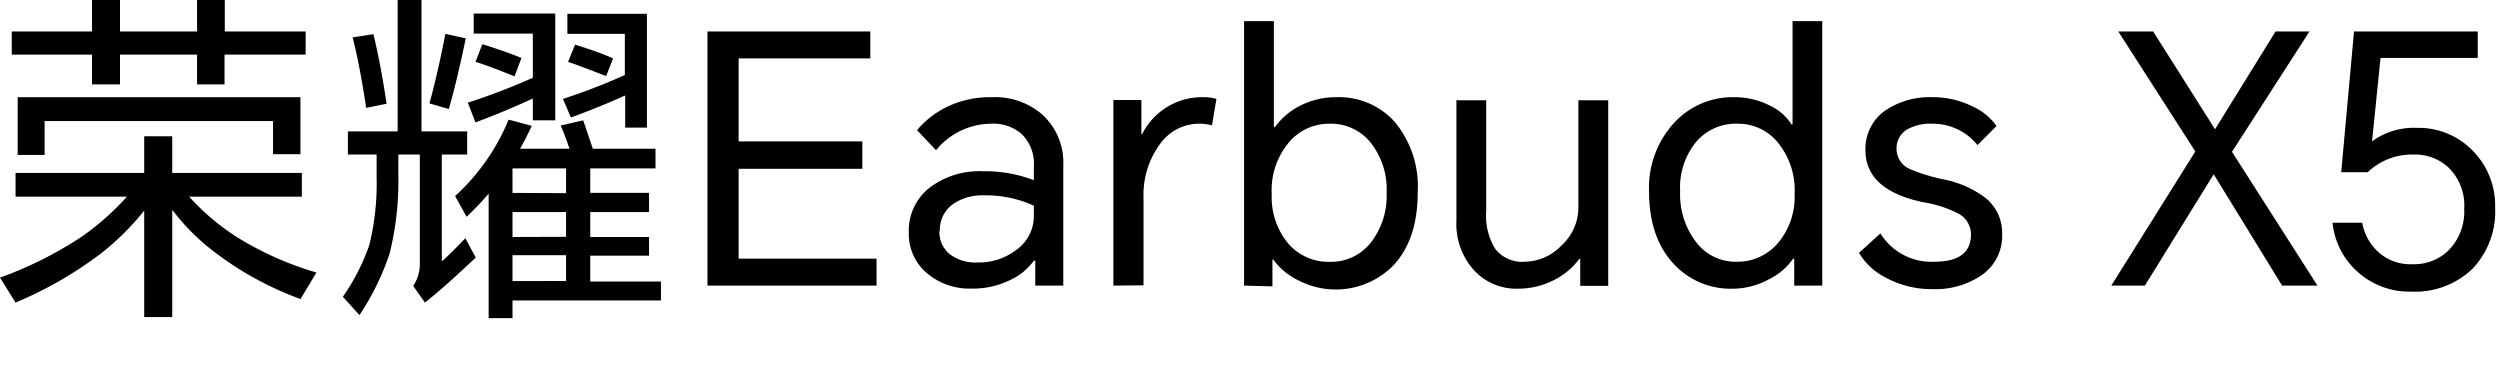
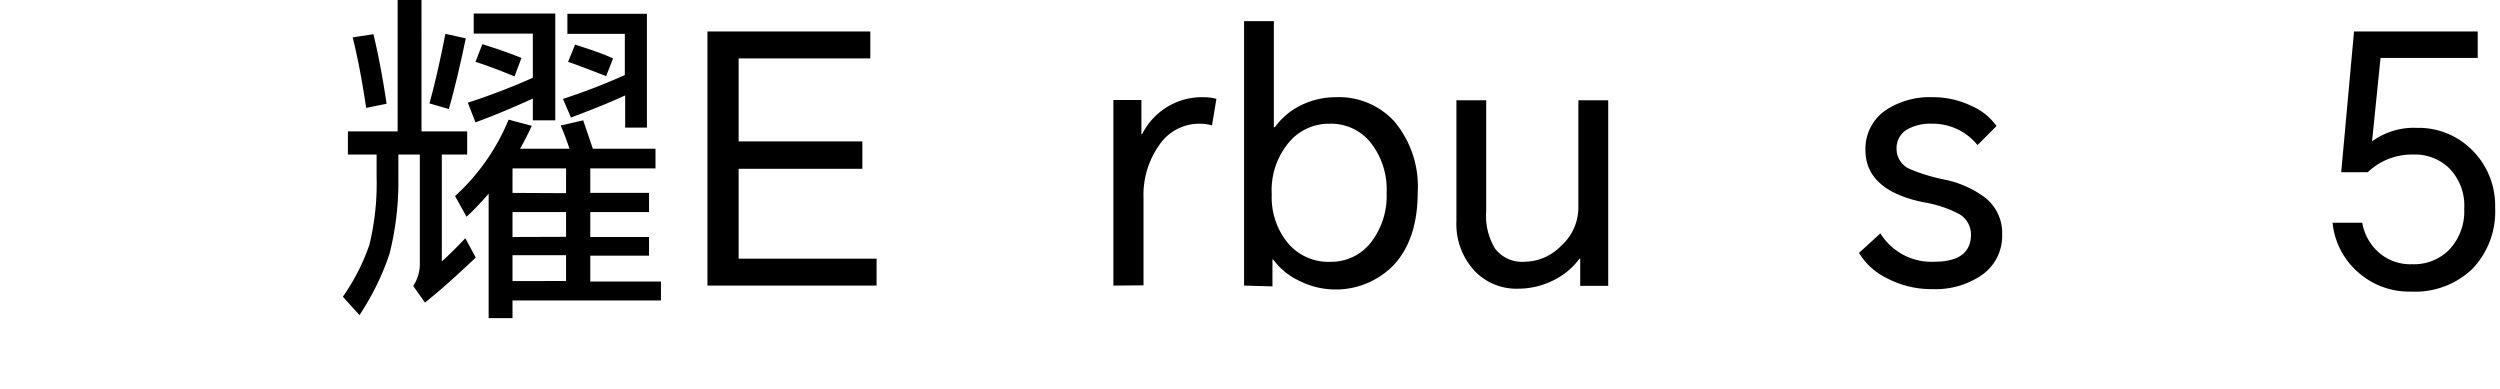
<svg xmlns="http://www.w3.org/2000/svg" viewBox="0 0 282.92 44">
  <defs>
    <style>.cls-1{fill-opacity:0;}</style>
  </defs>
  <g id="图层_2" data-name="图层 2">
    <g id="图层_1-2" data-name="图层 1">
-       <rect class="cls-1" width="282.92" height="44" />
-       <path d="M21.41,22.26a26.6,26.6,0,0,0,5.24,4.47,36.34,36.34,0,0,0,9.16,4.11l-1.8,3a36.69,36.69,0,0,1-9.59-5.21,24.58,24.58,0,0,1-4.93-4.89V35.88H16.32V23.83a29.56,29.56,0,0,1-4.89,4.85,44.17,44.17,0,0,1-9.67,5.56L0,31.42a43.65,43.65,0,0,0,9.27-4.65,30,30,0,0,0,5.09-4.51H1.76V19.57H16.32V15.42h3.17v4.15H34.16v2.69Zm4-16.08V9.55H22.3V6.18H13.58V9.55H10.41V6.18H1.33V3.56h9.08V0h3.17V3.56H22.3V0h3.14V3.56h9.15V6.18ZM2,11H34v6.45h-3.1V13.7H5.05v3.83H2Z" />
      <path d="M50,17.49V29.58c.71-.62,1.59-1.5,2.66-2.62l1.18,2.19C51.87,31,50,32.73,48.09,34.24l-1.33-1.88a4.47,4.47,0,0,0,.75-2.66V17.49H45.08V20a33.47,33.47,0,0,1-1,8.73,29.37,29.37,0,0,1-3.4,6.93l-1.88-2.08a23.62,23.62,0,0,0,3-5.87,29.13,29.13,0,0,0,.82-7.67V17.49H39.37V14.87H45V0h2.7V14.87h5.17v2.62ZM39.91,4.23l2.35-.36c.55,2.27,1.05,4.9,1.49,7.87l-2.31.47Q40.74,7.52,39.91,4.23Zm10.49-.4,2.31.51q-1,4.81-1.92,8L48.6,11.7Q49.54,8.3,50.4,3.83Zm8.45,13h5.6c-.39-1.15-.72-2-1-2.63L66,13.62l1.09,3.21h7.09v2.23H66.8v2.77h6.65V24H66.8v2.82h6.65v2.11H66.8v2.93h8V34H58v2h-2.7V21.91a29.89,29.89,0,0,1-2.5,2.62L51.5,22.19a24.11,24.11,0,0,0,6.06-8.65l2.62.7C59.69,15.29,59.25,16.15,58.85,16.83Zm1.45-5.68q-3.33,1.53-6.49,2.7l-.87-2.23A73.48,73.48,0,0,0,60.3,8.8v-5H53.61V1.53h9.23V13.62H60.3ZM54.59,5c1.59.5,3.06,1,4.42,1.56l-.78,2.08C56.64,8,55.16,7.42,53.81,7Zm9.47,16.86V19.06H58v2.77Zm0,4.94V24H58v2.82Zm0,5V28.88H58v2.93Zm6.69-21c-1.51.7-3.56,1.54-6.14,2.5l-.9-2.11a67.41,67.41,0,0,0,7-2.7V3.83h-6.5V1.56h9V14.44H70.75ZM65.08,5.05c1.64.52,3.07,1,4.3,1.56l-.78,2C67,8,65.55,7.43,64.29,7Z" />
      <path d="M80.06,32.32V3.56H98.49V6.61H83.59V16h14V19.1h-14V29.27H99.2v3.05Z" />
-       <path d="M112.31,11a8.15,8.15,0,0,1,5.63,1.95,7.35,7.35,0,0,1,2.39,5.79V32.32h-3.17V29.5H117a6.79,6.79,0,0,1-2.62,2.16,9.55,9.55,0,0,1-4.42,1A7.49,7.49,0,0,1,105,31a5.8,5.8,0,0,1-2.15-4.69,6.13,6.13,0,0,1,2.38-5.09,9.31,9.31,0,0,1,6-1.84A15.5,15.5,0,0,1,117,20.39V18.82a4.67,4.67,0,0,0-1.37-3.64A4.81,4.81,0,0,0,112.23,14a8.11,8.11,0,0,0-6.3,3l-2.15-2.27a10.39,10.39,0,0,1,3.6-2.74A11.35,11.35,0,0,1,112.31,11Zm-6,15.14a3.23,3.23,0,0,0,1.17,2.62,4.75,4.75,0,0,0,3.13.94,6.89,6.89,0,0,0,4.39-1.41A4.68,4.68,0,0,0,117,24.38v-1.1a13,13,0,0,0-5.67-1.17,5.77,5.77,0,0,0-3.41.94A3.56,3.56,0,0,0,106.36,26.1Z" />
      <path d="M126,32.32v-21h3.17v3.87h.08A7.57,7.57,0,0,1,136.18,11a5.46,5.46,0,0,1,1.48.19l-.5,3a5.05,5.05,0,0,0-1.41-.19,5.45,5.45,0,0,0-4.54,2.39,9.72,9.72,0,0,0-1.8,6v9.9Z" />
      <path d="M140.79,32.32V2.39h3.37v12h.12A7.87,7.87,0,0,1,147.06,12a8.92,8.92,0,0,1,4.14-1,8.49,8.49,0,0,1,6.62,2.77,11.46,11.46,0,0,1,2.62,8c0,3.55-.92,6.3-2.74,8.25a9.16,9.16,0,0,1-10.8,1.69,7.59,7.59,0,0,1-2.82-2.35H144v3.05ZM143.92,22a8.18,8.18,0,0,0,1.77,5.44,6,6,0,0,0,4.85,2.19,5.71,5.71,0,0,0,4.54-2.11,8.56,8.56,0,0,0,1.84-5.68A8.53,8.53,0,0,0,155,16a5.76,5.76,0,0,0-4.54-2,5.92,5.92,0,0,0-4.5,2A8.42,8.42,0,0,0,143.92,22Z" />
      <path d="M171.79,32.67a6.51,6.51,0,0,1-4.9-2A7.79,7.79,0,0,1,164.82,25V11.35h3.37V23.91a7.16,7.16,0,0,0,1,4.22,3.84,3.84,0,0,0,3.37,1.49,5.85,5.85,0,0,0,4.11-1.8,5.82,5.82,0,0,0,1.95-4.3V11.35H182v21h-3.17V29.27h-.08a8.12,8.12,0,0,1-3.13,2.54A8.85,8.85,0,0,1,171.79,32.67Z" />
-       <path d="M206.22,32.32h-3.17V29.27h-.12a7.19,7.19,0,0,1-2.77,2.35,8.54,8.54,0,0,1-4,1.05,8.76,8.76,0,0,1-6.69-2.74c-1.9-2-2.85-4.76-2.85-8.25a10.84,10.84,0,0,1,3-7.95A9,9,0,0,1,196.28,11a8.74,8.74,0,0,1,4.11,1,5.73,5.73,0,0,1,2.35,2.08h.12V2.39h3.36ZM190.14,21.64A8.85,8.85,0,0,0,192,27.47a5.6,5.6,0,0,0,4.54,2.15,6,6,0,0,0,4.73-2.19A8.05,8.05,0,0,0,203.09,22a8.53,8.53,0,0,0-2-6,5.81,5.81,0,0,0-4.46-2A5.88,5.88,0,0,0,192,16,8.08,8.08,0,0,0,190.14,21.64Z" />
      <path d="M212.8,26.41a6.79,6.79,0,0,0,6.1,3.21q4.15,0,4.15-3.09a2.66,2.66,0,0,0-1.49-2.39,13.17,13.17,0,0,0-3.87-1.25C213.3,22,211.11,20,211.11,17a5.27,5.27,0,0,1,2.31-4.54A9,9,0,0,1,218.74,11a9.9,9.9,0,0,1,4.39,1,6.65,6.65,0,0,1,2.81,2.26l-2.15,2.16A6.5,6.5,0,0,0,218.67,14a5.33,5.33,0,0,0-2.86.66,2.45,2.45,0,0,0-1.18,2.2,2.49,2.49,0,0,0,1.57,2.3A20.27,20.27,0,0,0,220,20.31a11.6,11.6,0,0,1,4.58,2,5.07,5.07,0,0,1,2,4.19,5.4,5.4,0,0,1-2.47,4.74,9.27,9.27,0,0,1-5.4,1.48,10.83,10.83,0,0,1-5.2-1.25,7.49,7.49,0,0,1-3.13-2.85Z" />
-       <path d="M238.93,32.32l9.51-15.18L239.72,3.56h3.95l7,11.07,6.85-11.07h3.84l-8.77,13.62,9.67,15.14h-4l-7.74-12.6-7.79,12.6Z" />
      <path d="M272.86,33a8.71,8.71,0,0,1-6-2.19,8.56,8.56,0,0,1-2.89-5.6h3.36a5.8,5.8,0,0,0,1.84,3.33A5.38,5.38,0,0,0,273,29.9a5.57,5.57,0,0,0,4.18-1.65,6.29,6.29,0,0,0,1.69-4.62,6,6,0,0,0-1.8-4.69,5.54,5.54,0,0,0-3.92-1.45,7.26,7.26,0,0,0-5.2,2h-3L266.4,3.56h14v3h-11L268.44,16a8,8,0,0,1,5.08-1.53,8.54,8.54,0,0,1,6.23,2.5,8.83,8.83,0,0,1,2.62,6.54,9.36,9.36,0,0,1-2.58,6.92A9.36,9.36,0,0,1,272.86,33Z" />
    </g>
  </g>
</svg>